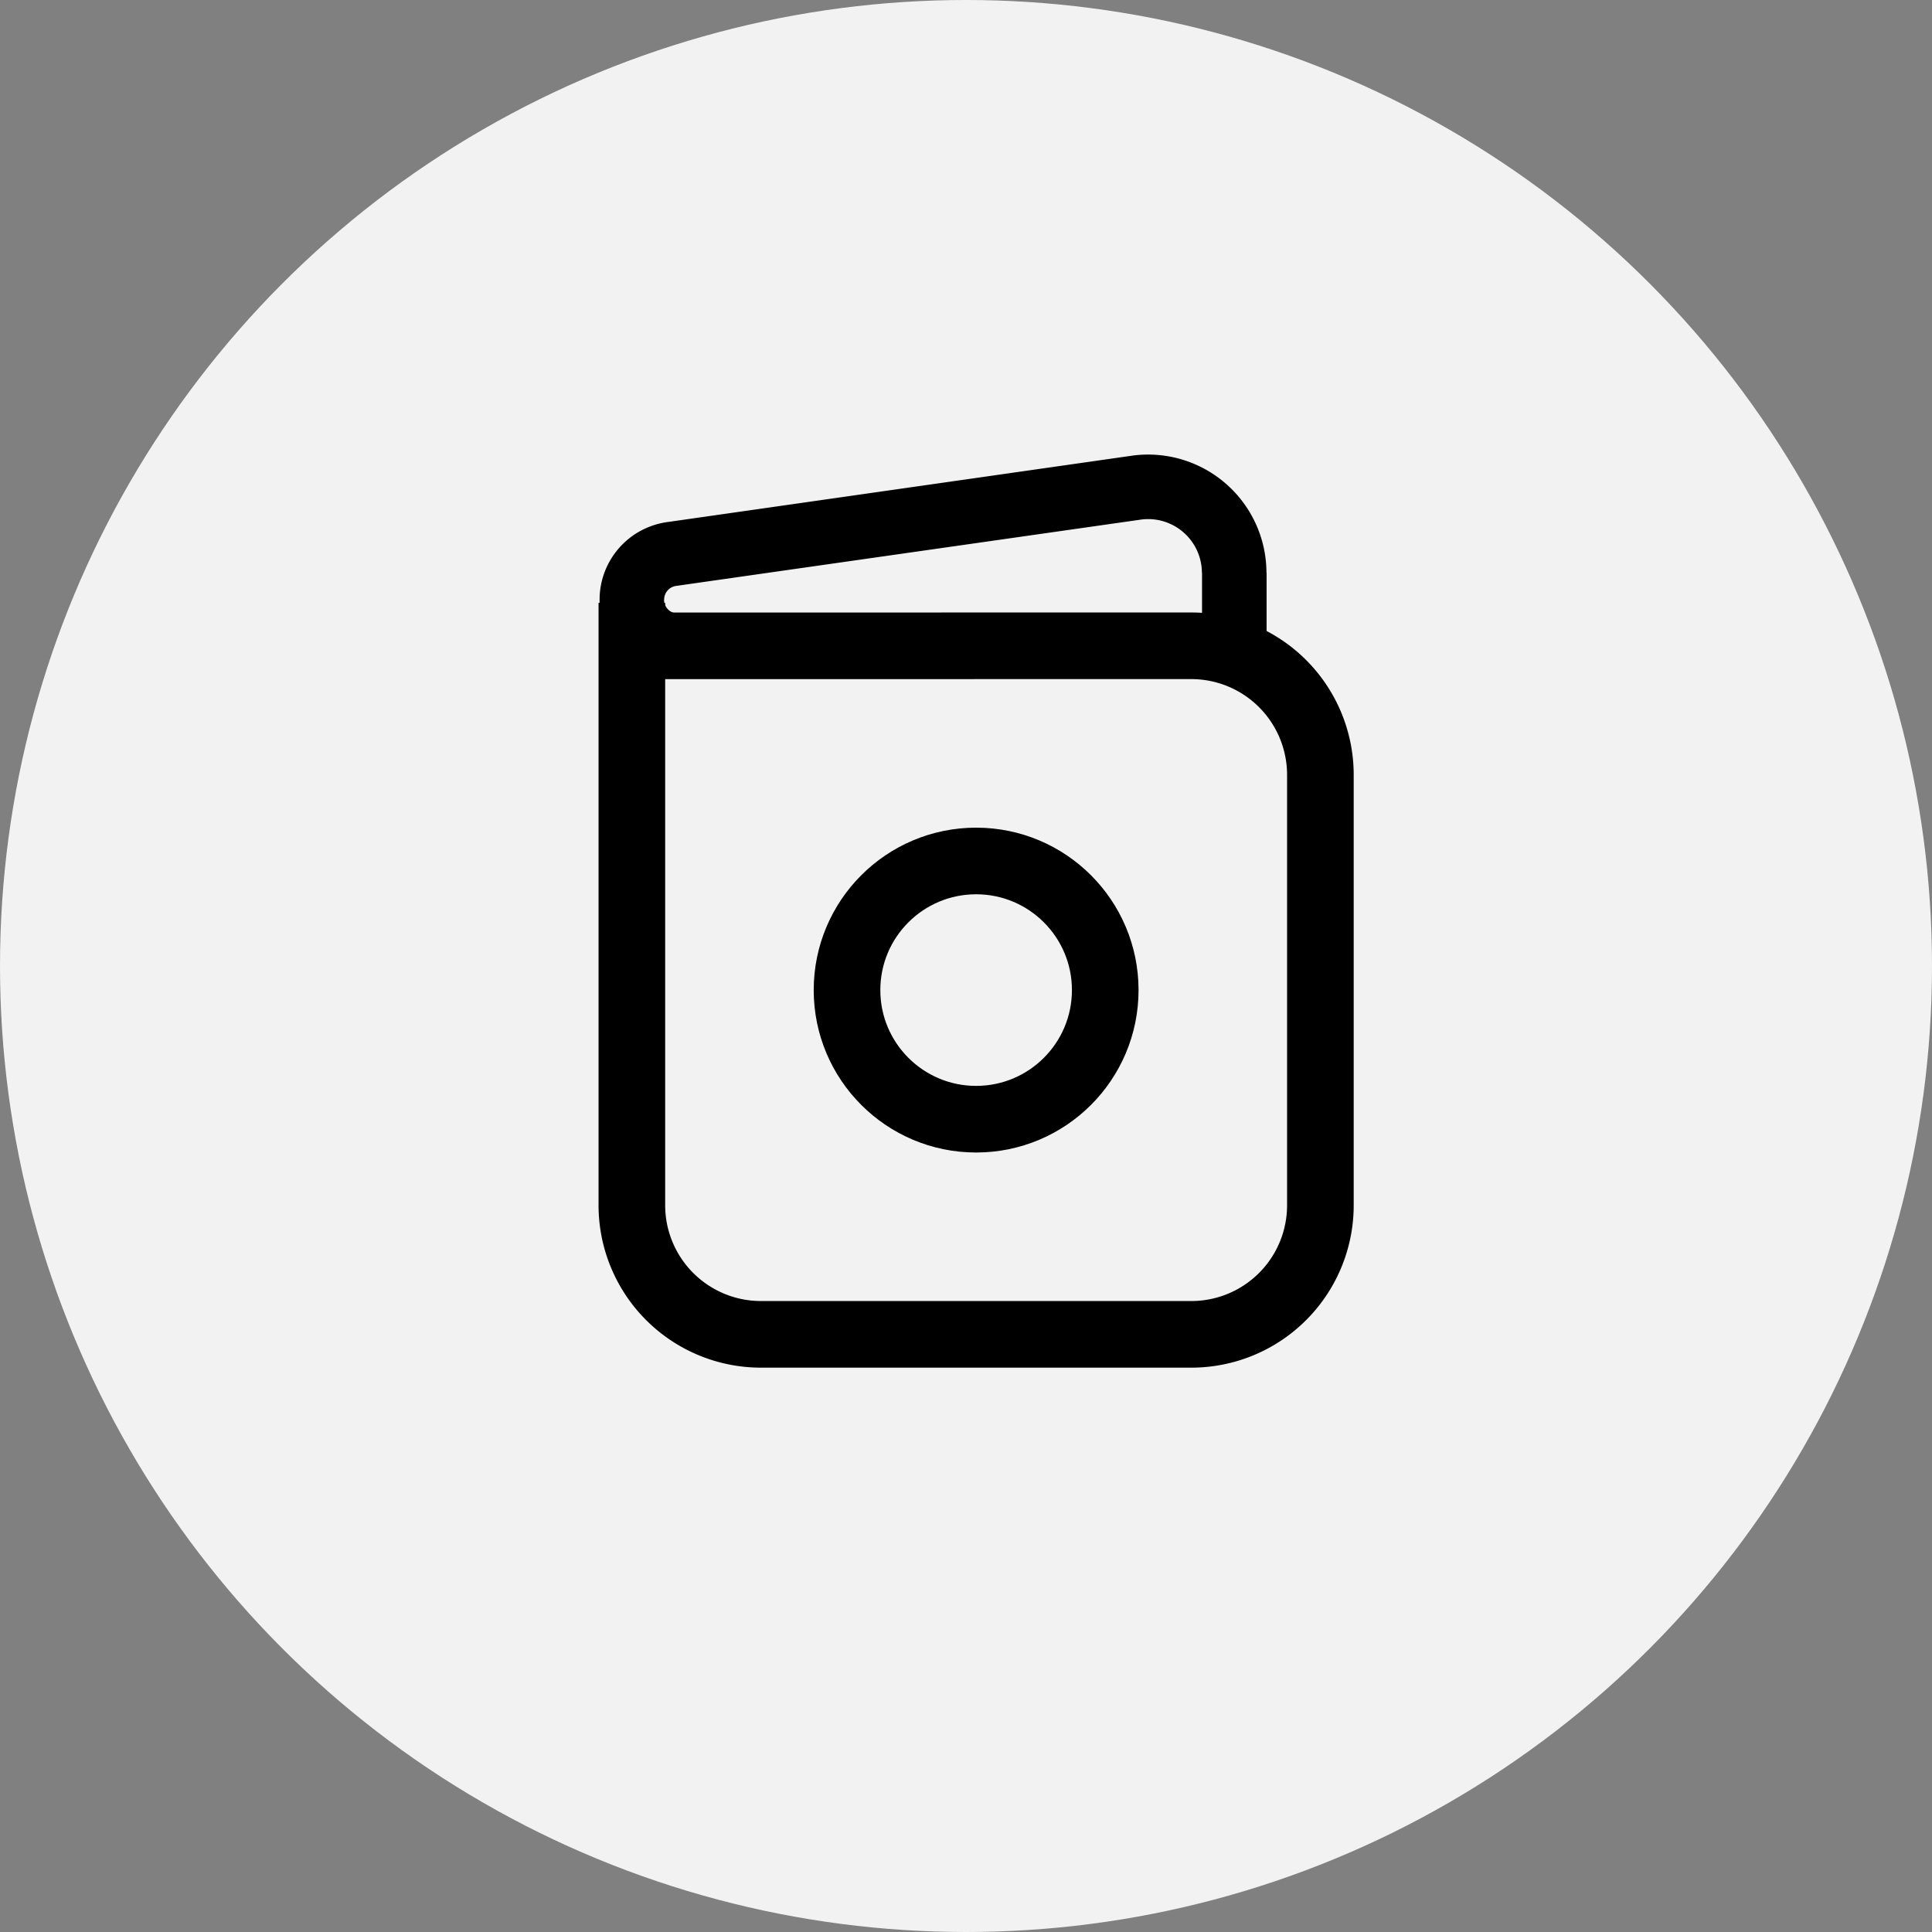
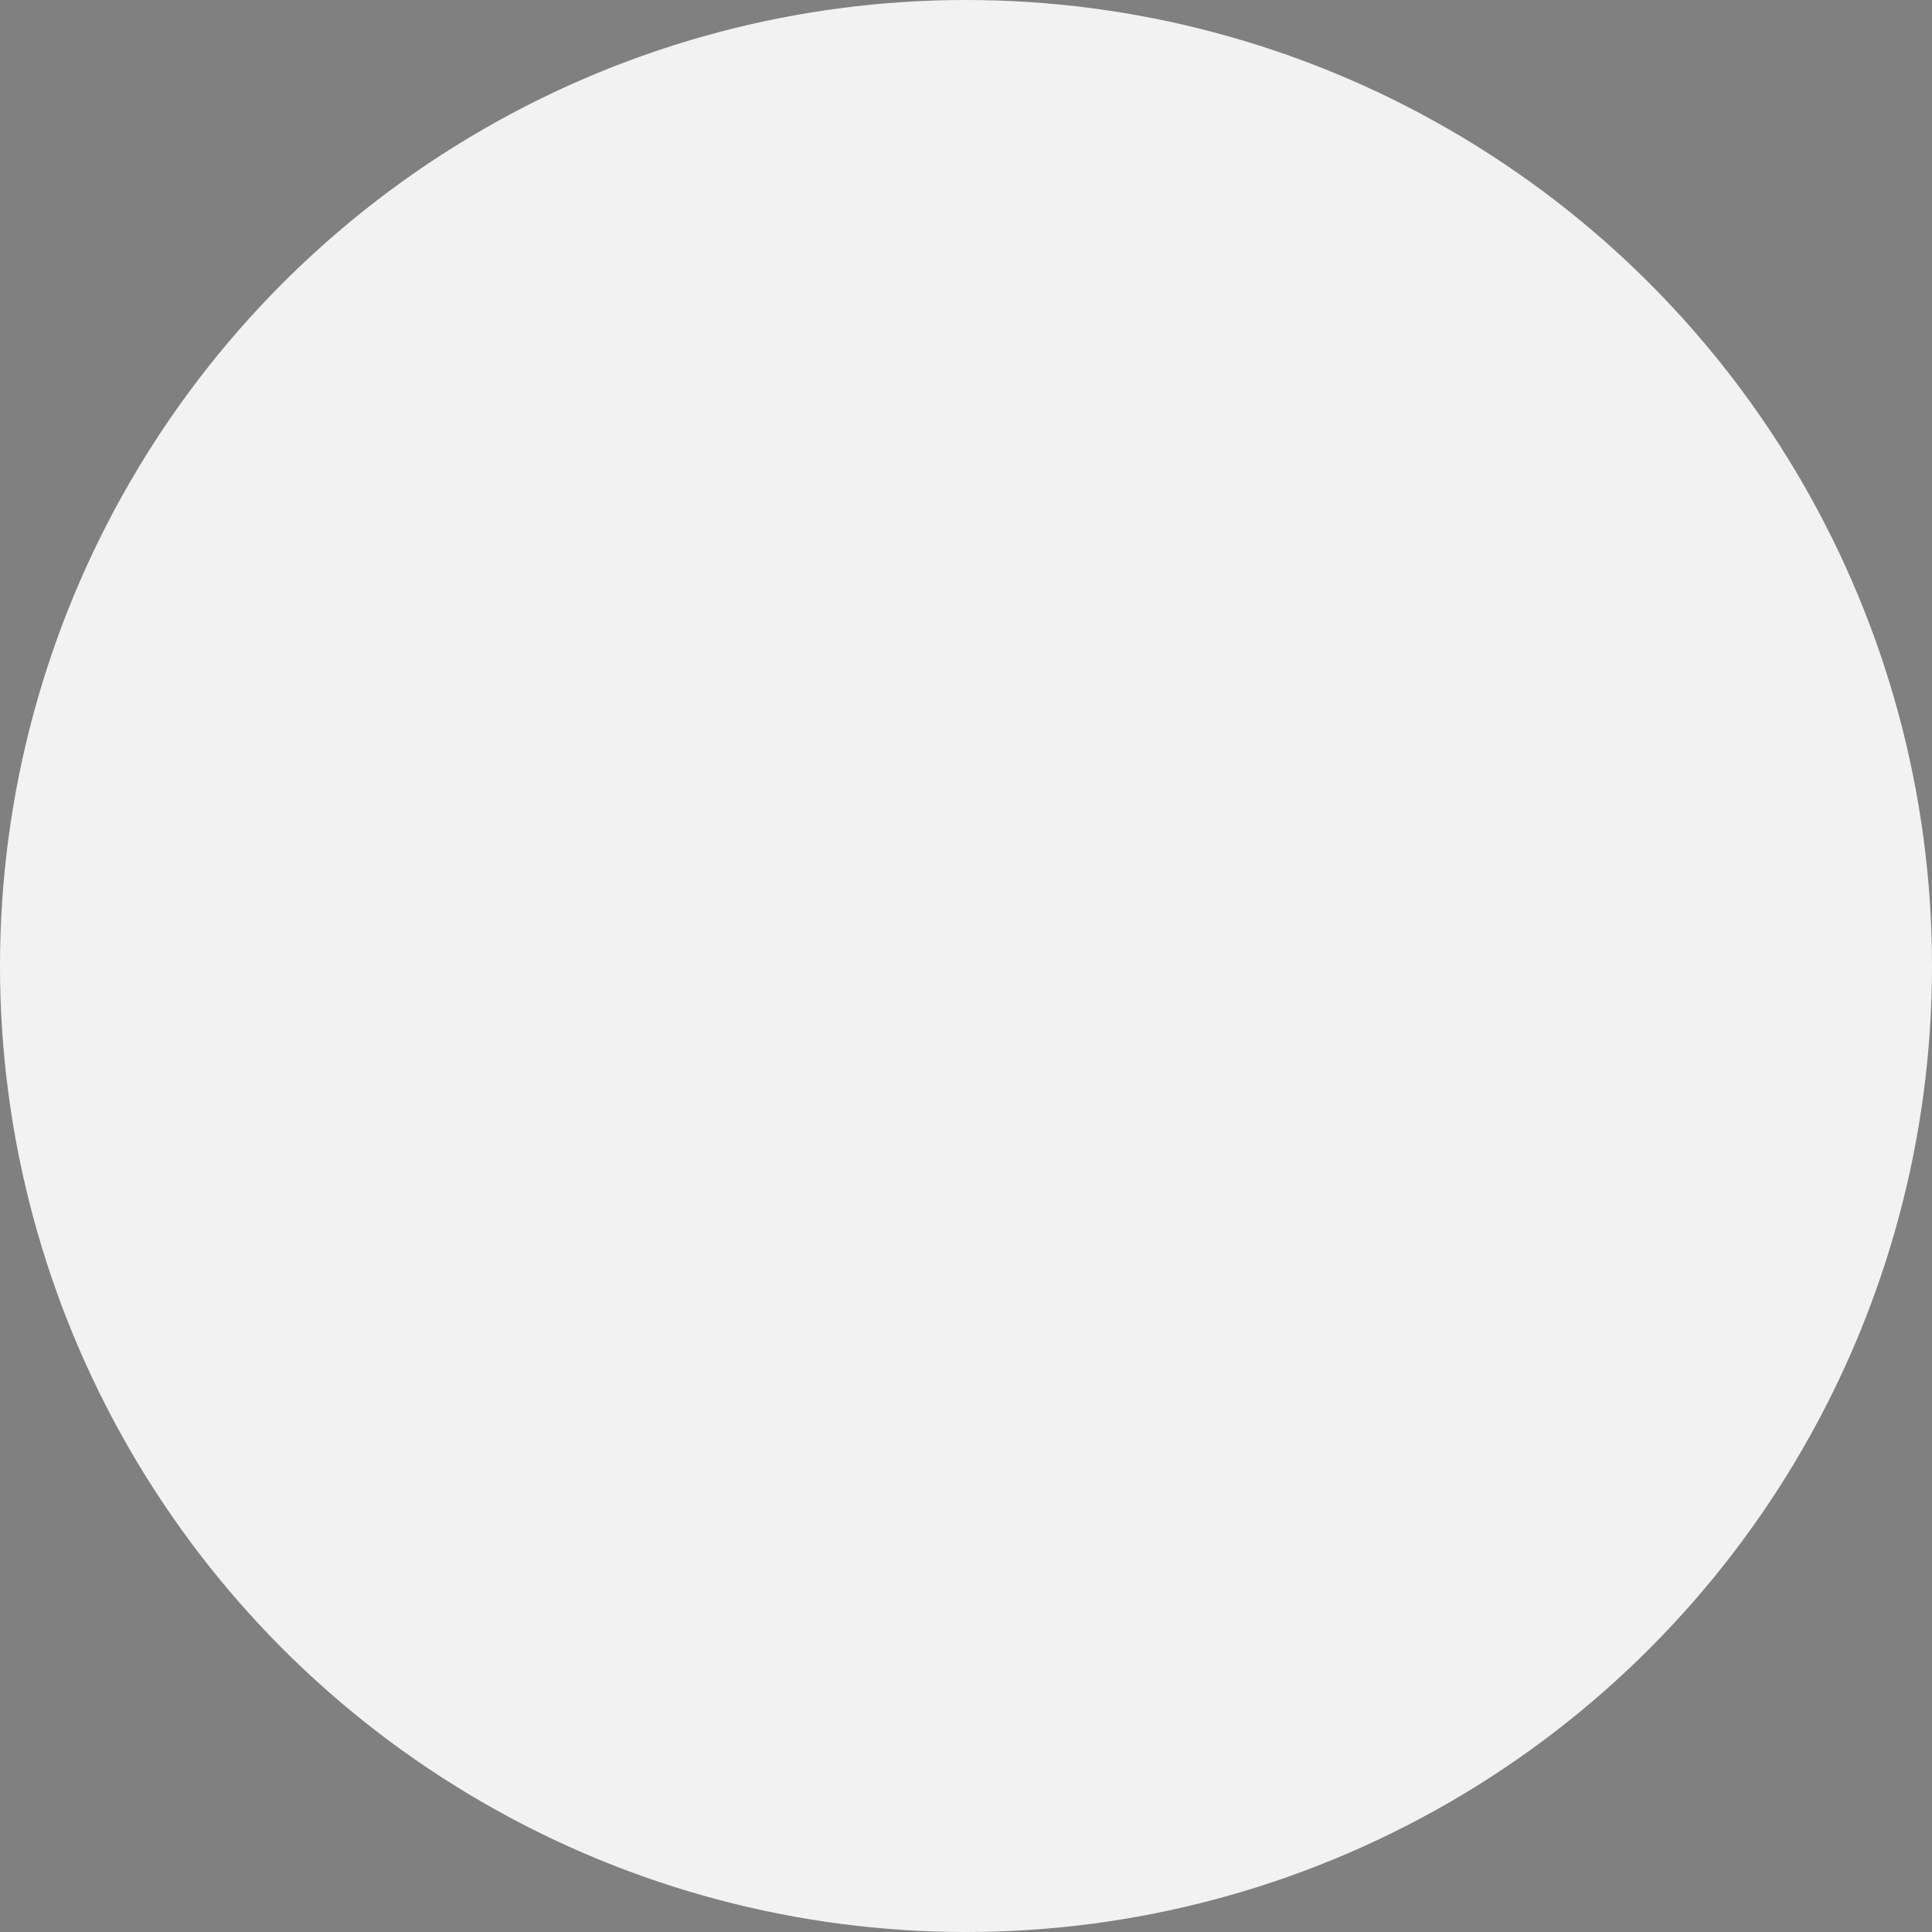
<svg xmlns="http://www.w3.org/2000/svg" width="58" height="58" viewBox="0 0 58 58">
  <rect x="0" y="0" width="58" height="58" fill="#808080" stroke="none" />
  <g id="feature-list9" transform="translate(-652 -4270)">
    <circle id="Ellipse_14" data-name="Ellipse 14" cx="29" cy="29" r="29" transform="translate(652 4270)" fill="#f2f2f2" />
    <g id="passport-minimalistic-svgrepo-com" transform="translate(670 4283.646)">
-       <path id="Path_4129" data-name="Path 4129" d="M4,6.292V23.086a3.876,3.876,0,0,0,3.876,3.876H20.794a3.875,3.875,0,0,0,3.876-3.876V10.167a3.876,3.876,0,0,0-3.876-3.876Zm0,0V5" transform="translate(-3.031 -0.55)" fill="none" stroke="#000" stroke-width="2" />
-       <ellipse id="Ellipse_145" data-name="Ellipse 145" cx="3.876" cy="3.876" rx="3.876" ry="3.876" transform="translate(7.428 12.201)" fill="none" stroke="#000" stroke-width="2" />
-       <path id="Path_4130" data-name="Path 4130" d="M22.3,7.3v.969h.969V7.3ZM19.356,2.551l-.137-.959ZM5.407,4.544,5.27,3.585h0Zm.2,3.722H22.3V6.328H5.6ZM23.274,7.3V5.109H21.336V7.3ZM19.219,1.592,5.27,3.585,5.544,5.5,19.493,3.51ZM5.27,3.585A2.353,2.353,0,0,0,3.25,5.913H5.188A.415.415,0,0,1,5.544,5.5Zm18,1.524a3.553,3.553,0,0,0-4.055-3.517l.274,1.918a1.615,1.615,0,0,1,1.843,1.6ZM5.6,6.328a.415.415,0,0,1-.415-.415H3.25A2.353,2.353,0,0,0,5.6,8.266Z" transform="translate(-3.25 -1.556)" />
-     </g>
+       </g>
  </g>
</svg>